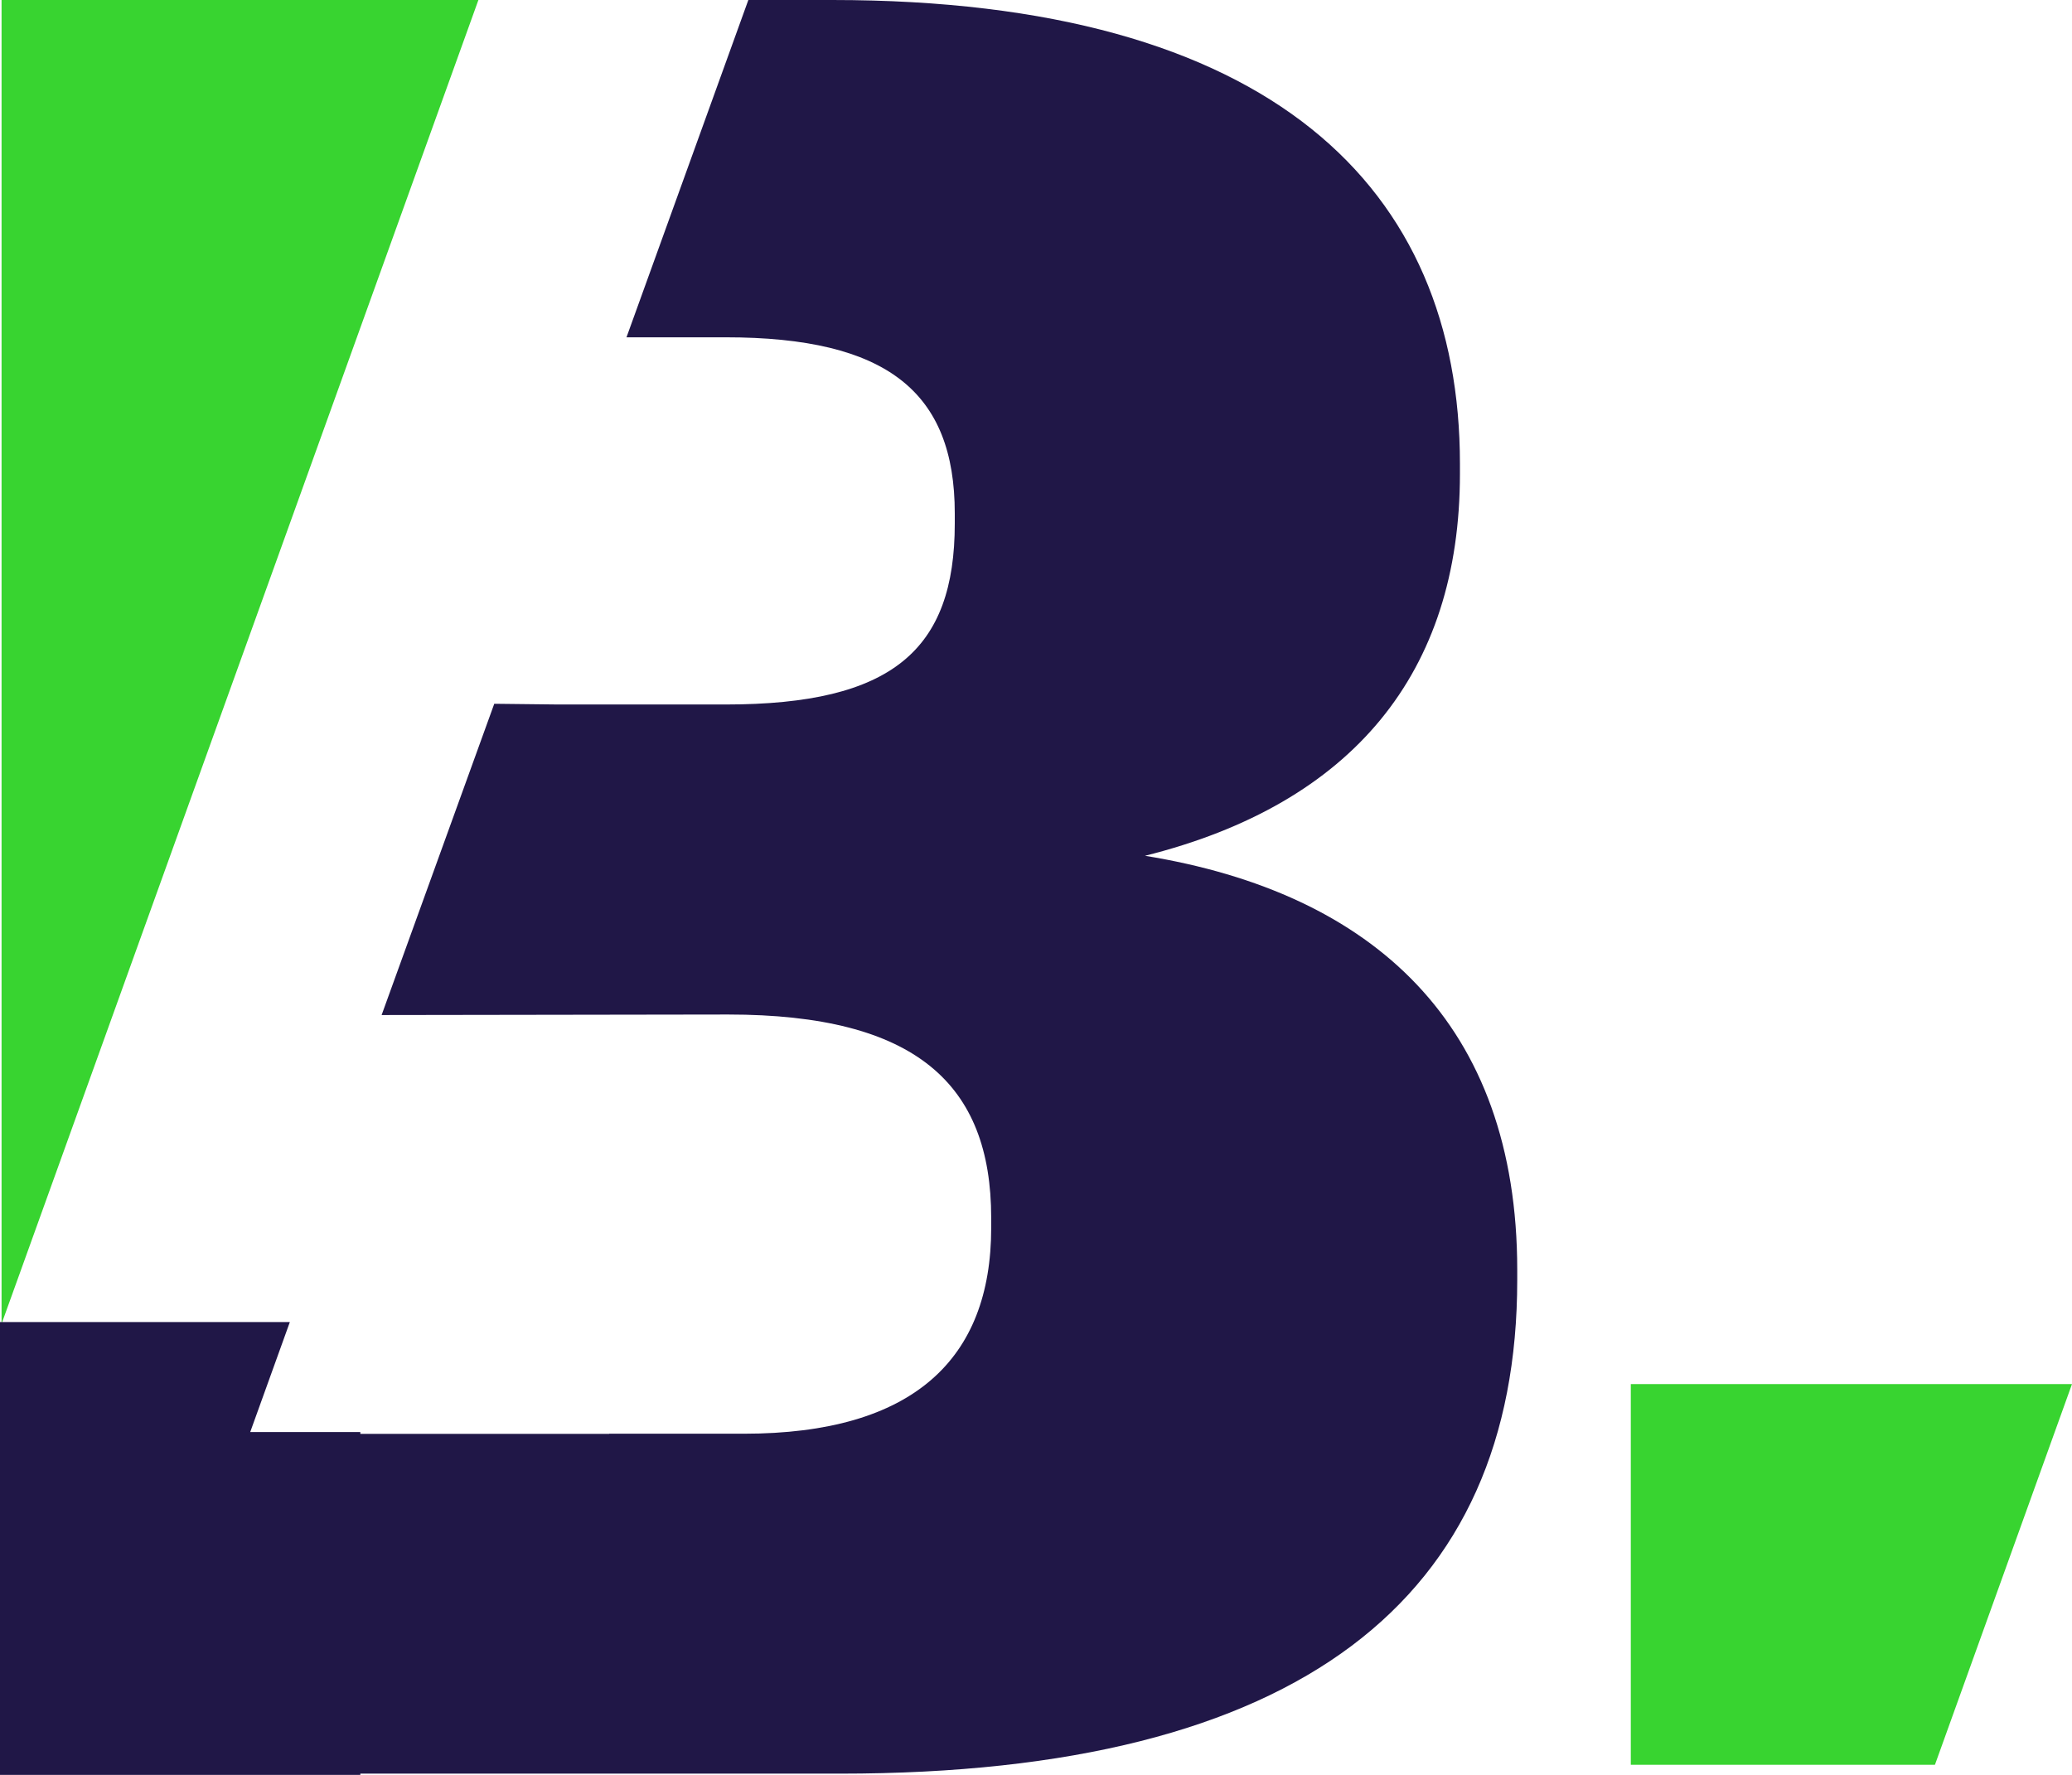
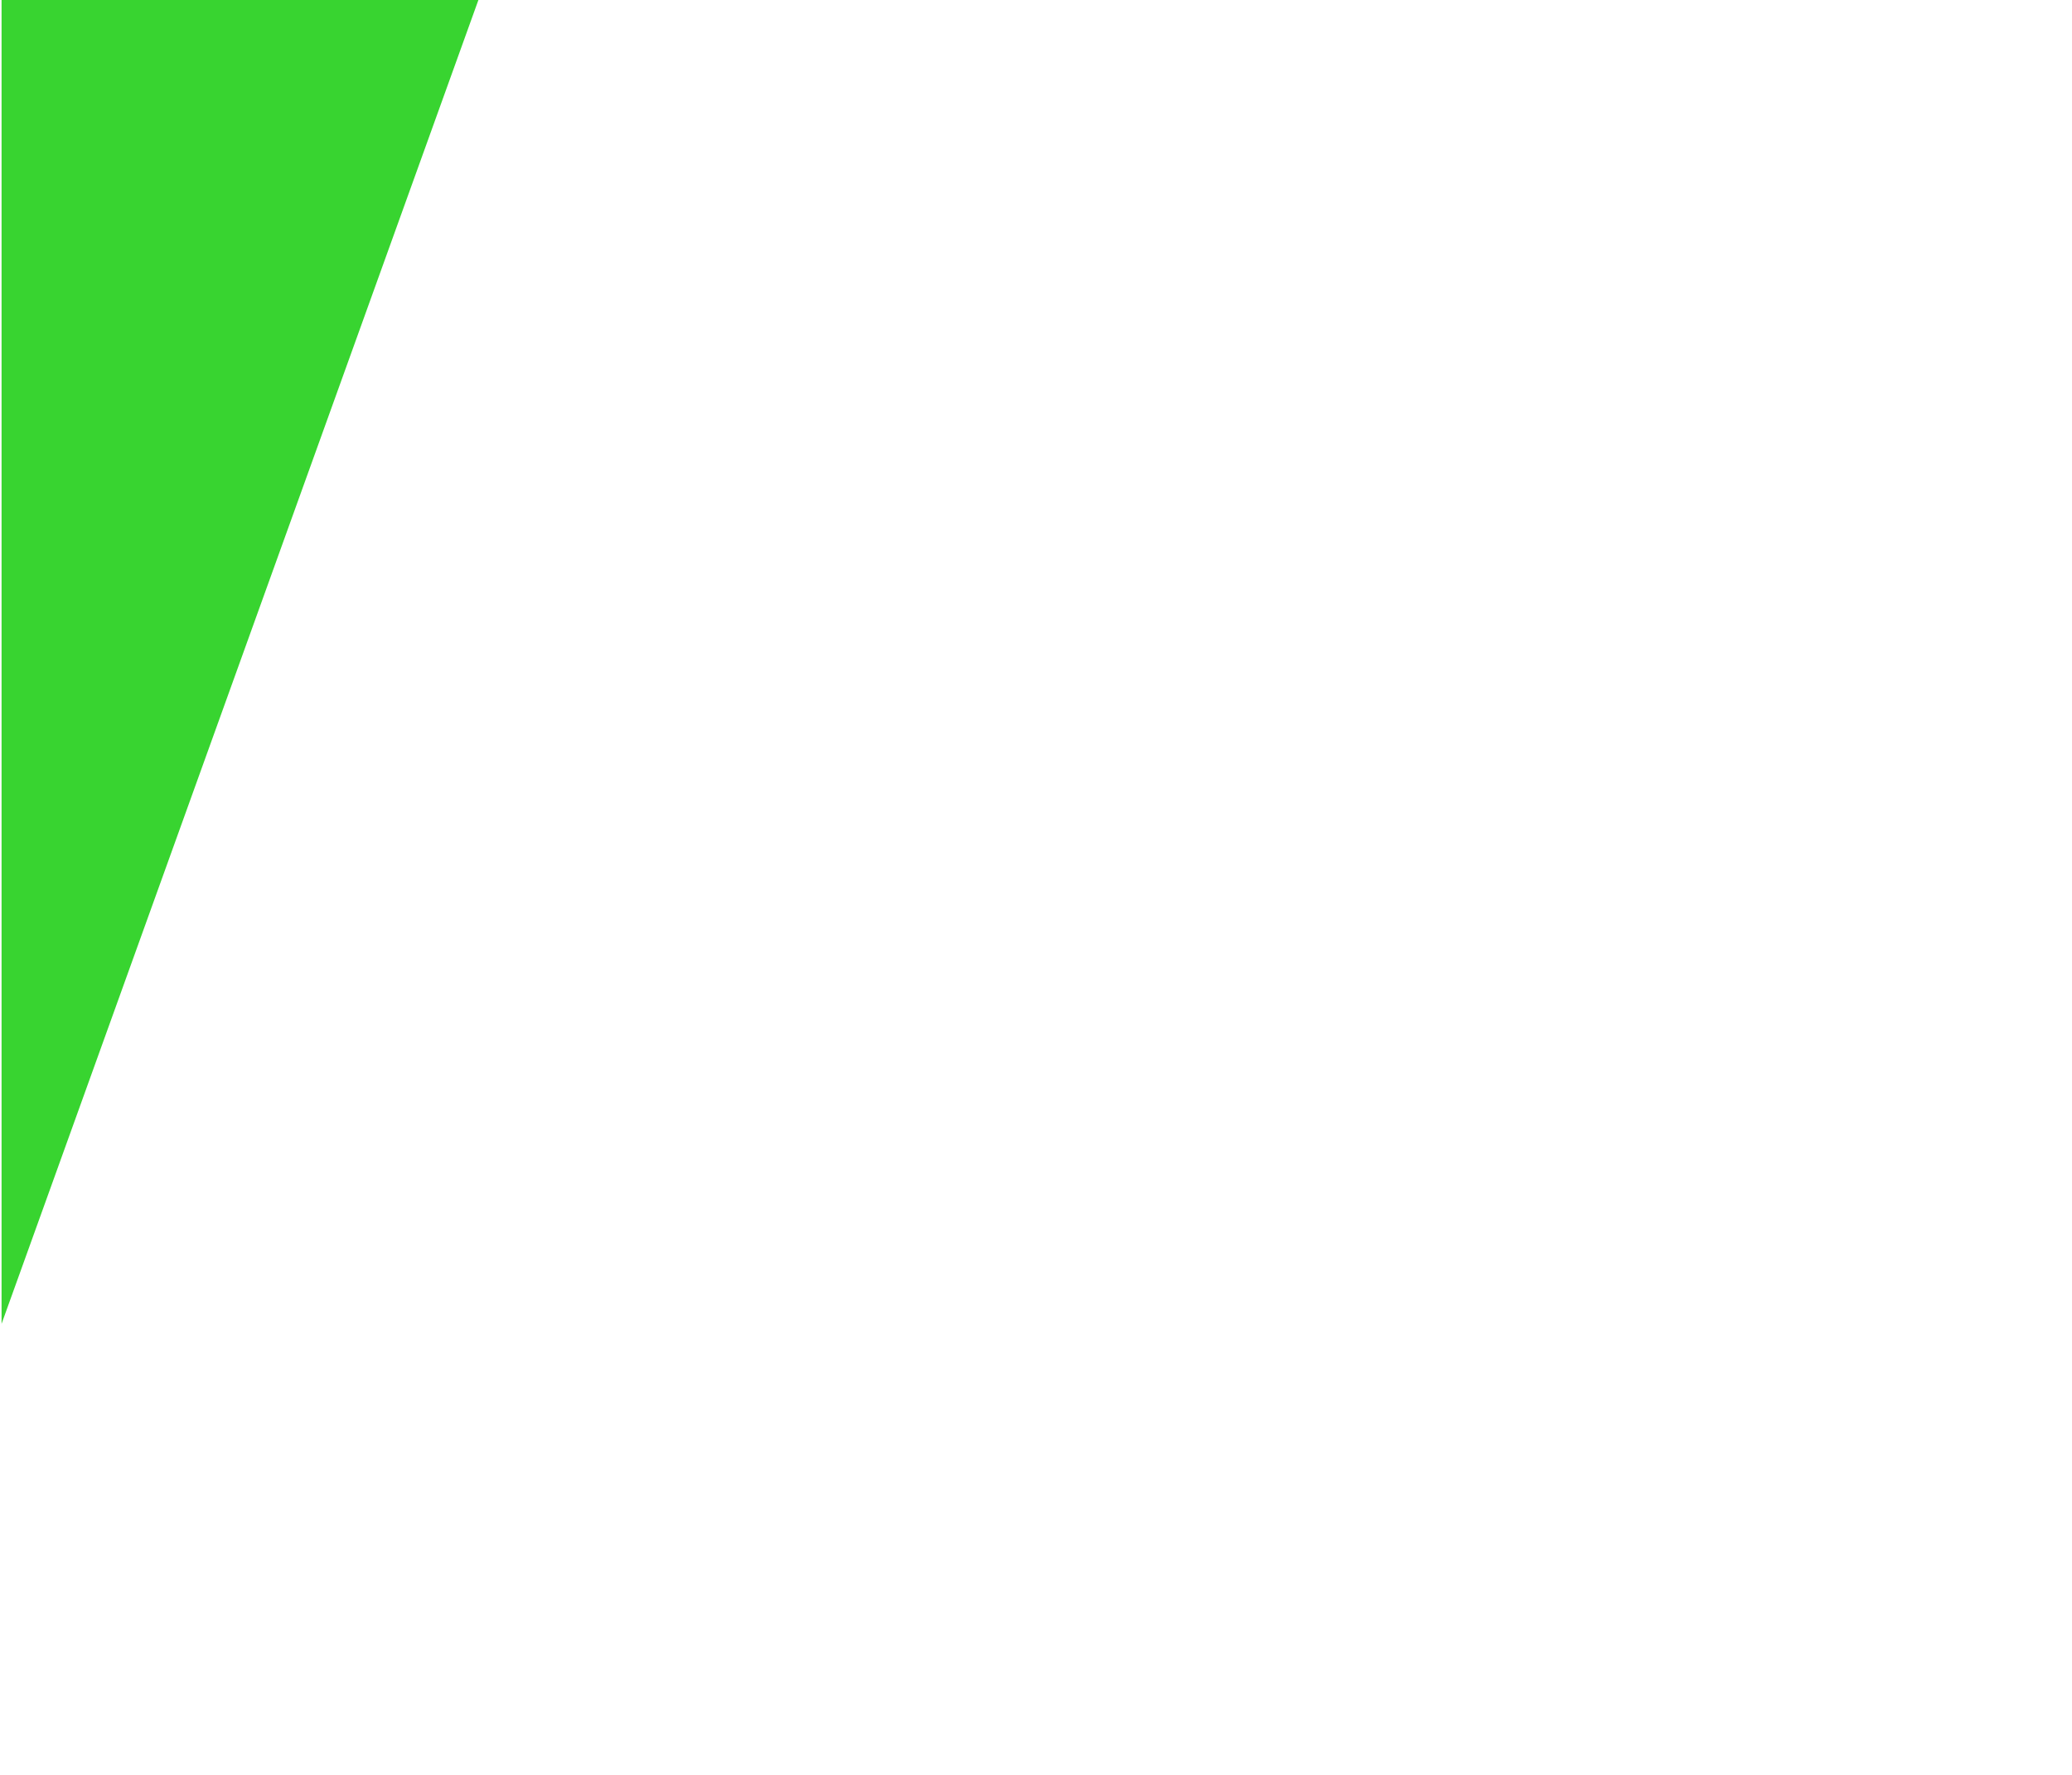
<svg xmlns="http://www.w3.org/2000/svg" id="Layer_2" data-name="Layer 2" viewBox="0 0 317.47 272">
  <defs>
    <style>
      .cls-1 {
        fill: #201747;
      }

      .cls-1, .cls-2 {
        stroke-width: 0px;
      }

      .cls-2 {
        fill: #38d430;
      }
    </style>
  </defs>
  <g id="Layer_1-2" data-name="Layer 1">
    <g>
-       <polygon class="cls-2" points="317.47 212.1 249.87 212.1 249.87 270.44 296.47 270.44 317.47 212.1" />
      <polygon class="cls-2" points="73.3 0 .24 0 .24 202.87 73.3 0" />
-       <path class="cls-1" d="M175.41,131.15c31.93-7.99,48.28-28.13,48.28-58.55v-1.51C223.7,28.89,194.97,0,127.53,0h-12.87l-18.67,51.69h15.19c24.73,0,35.11,8.37,35.11,27v1.52c0,19.39-9.57,27.75-35.11,27.75h-25.67l-9.78-.11-17.26,47.7,53.1-.08c28.73,0,40.3,10.64,40.3,31.17v1.52c0,20.14-11.97,31.55-37.91,31.55h-20.62v.02h-38.13v-.28h-16.87l6.07-16.85H0v69.39h55.21v-.19h73.52c70.62,0,103.74-26.99,103.74-75.66v-1.51c0-37.64-21.95-57.79-57.06-63.49Z" />
    </g>
  </g>
</svg>